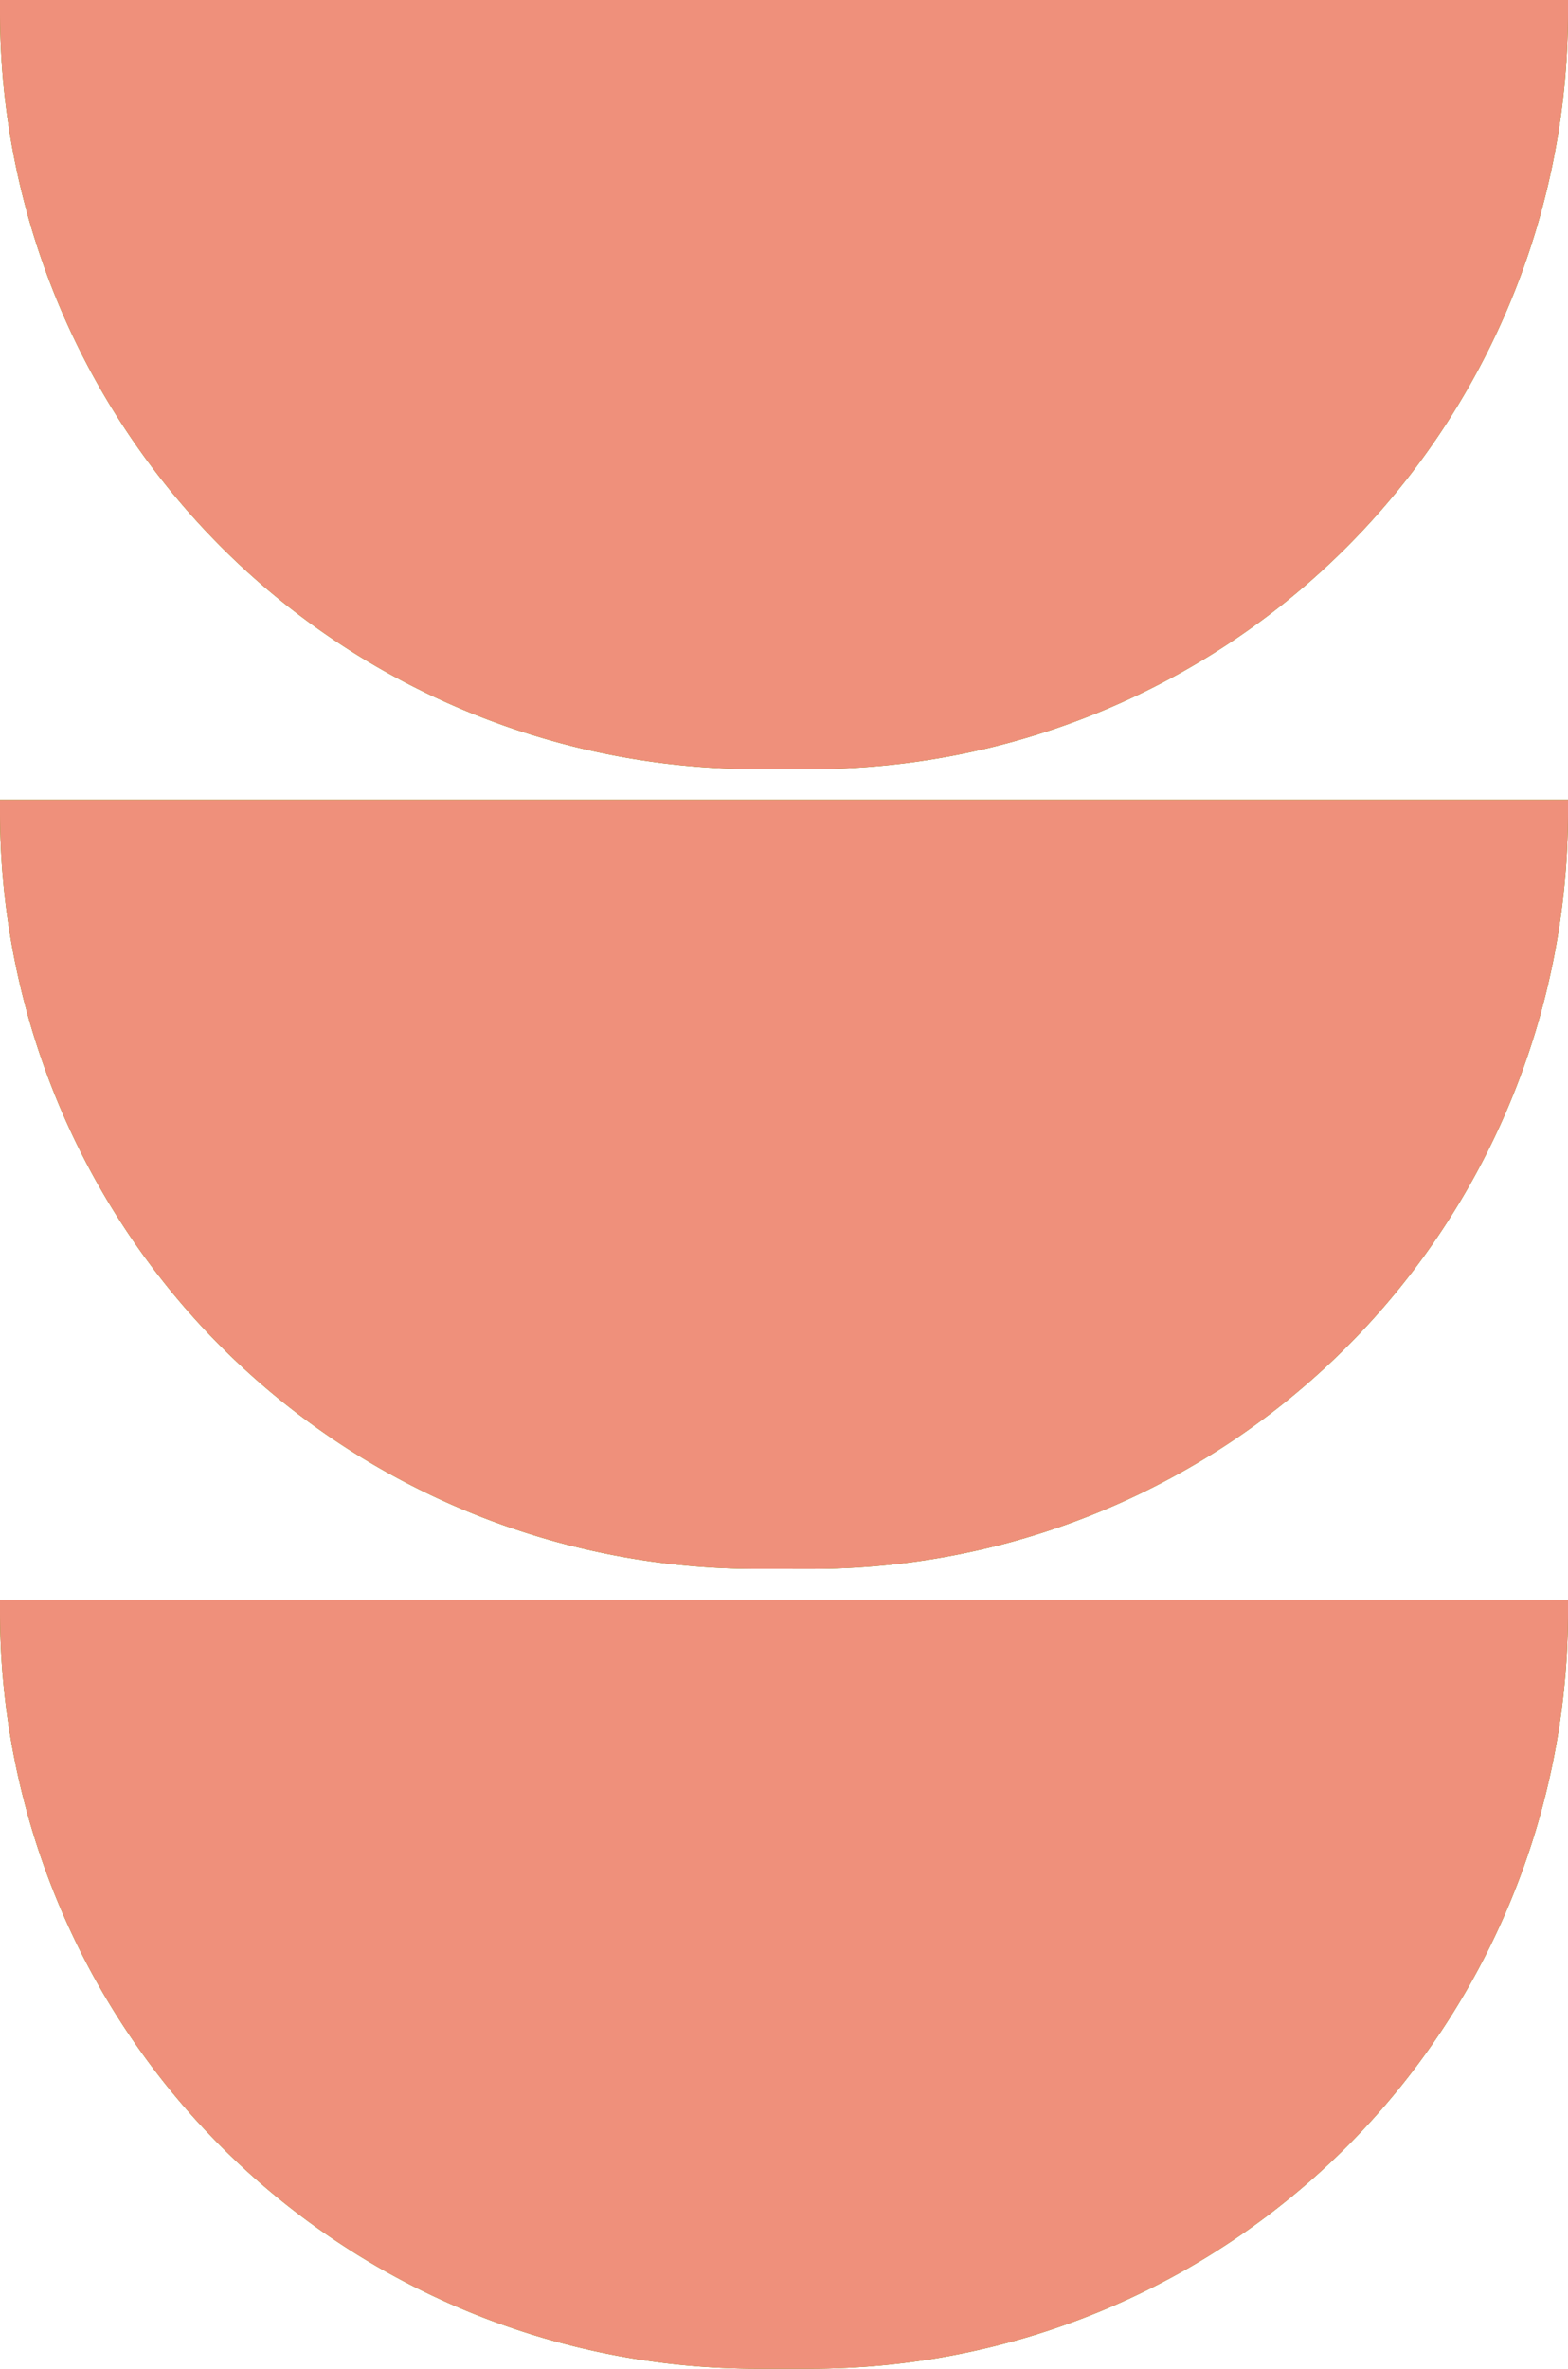
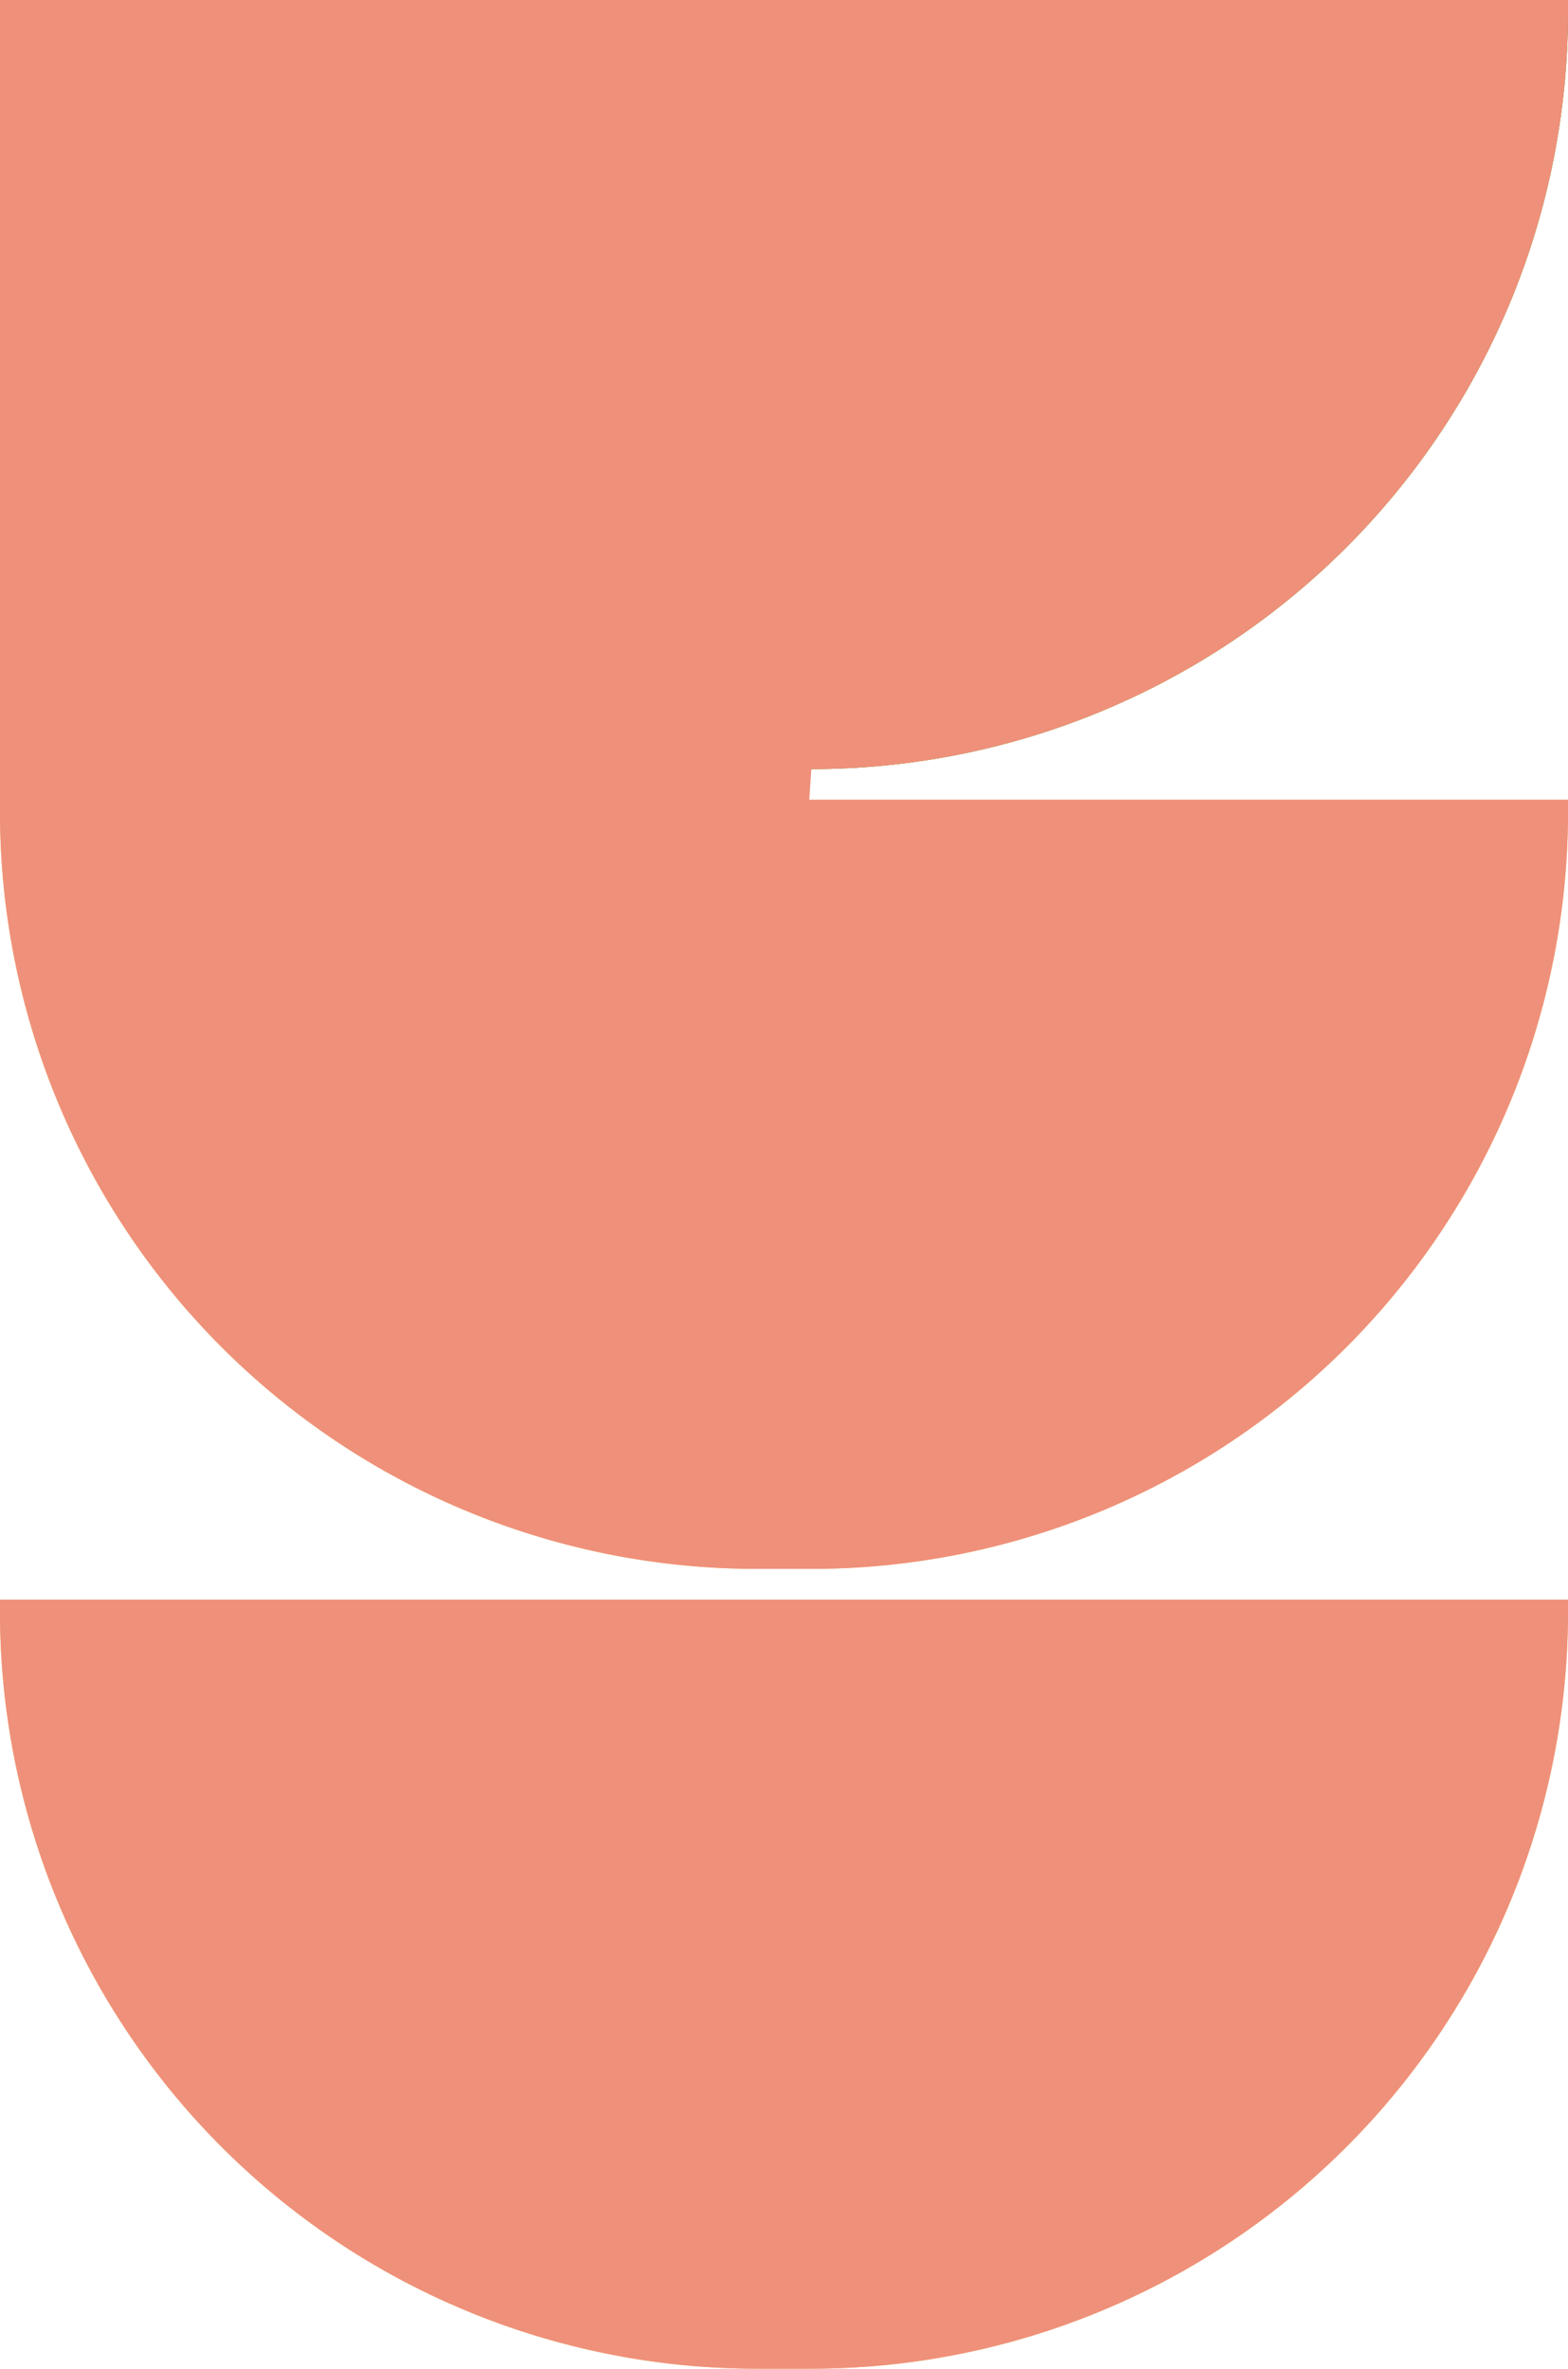
<svg xmlns="http://www.w3.org/2000/svg" width="51" height="77" viewBox="0 0 51 77">
  <g id="Grupo_19_copia_3" data-name="Grupo 19 copia 3" transform="translate(-935 -1223)">
    <g id="Grupo_19_copia_3-2" data-name="Grupo 19 copia 3">
      <g id="Rectángulo_2_copia_23" data-name="Rectángulo 2 copia 23">
        <g id="Rectángulo_2_copia_23-2" data-name="Rectángulo 2 copia 23" transform="translate(935 1248)">
          <path id="Rectángulo_2" data-name="Rectángulo 2" d="M0,0H51a0,0,0,0,1,0,0V.39A24.61,24.61,0,0,1,26.39,25H24.61A24.61,24.61,0,0,1,0,.39V0A0,0,0,0,1,0,0Z" transform="translate(0 -25)" fill="#f5bd48" />
        </g>
        <path id="Color_Overlay" data-name="Color Overlay" d="M959.61,1248a24.61,24.61,0,0,1-24.61-24.61V1223h51v.391a24.61,24.61,0,0,1-24.61,24.61Z" fill="#55941b" />
      </g>
      <g id="Rectángulo_2_copia_23-3" data-name="Rectángulo 2 copia 23">
        <g id="Rectángulo_2_copia_23-4" data-name="Rectángulo 2 copia 23" transform="translate(935 1274)">
          <path id="Rectángulo_2-2" data-name="Rectángulo 2" d="M0,0H51a0,0,0,0,1,0,0V.39A24.61,24.61,0,0,1,26.39,25H24.61A24.61,24.61,0,0,1,0,.39V0A0,0,0,0,1,0,0Z" transform="translate(0 -25)" fill="#f5bd48" />
        </g>
-         <path id="Color_Overlay-2" data-name="Color Overlay" d="M959.61,1274a24.61,24.61,0,0,1-24.61-24.61V1249h51v.391a24.61,24.61,0,0,1-24.61,24.61Z" fill="#55941b" />
      </g>
      <g id="Rectángulo_2_copia_23-5" data-name="Rectángulo 2 copia 23">
        <g id="Rectángulo_2_copia_23-6" data-name="Rectángulo 2 copia 23" transform="translate(935 1300)">
          <path id="Rectángulo_2-3" data-name="Rectángulo 2" d="M0,0H51a0,0,0,0,1,0,0V.39A24.61,24.61,0,0,1,26.39,25H24.61A24.61,24.61,0,0,1,0,.39V0A0,0,0,0,1,0,0Z" transform="translate(0 -25)" fill="#f5bd48" />
        </g>
-         <path id="Color_Overlay-3" data-name="Color Overlay" d="M959.61,1300A24.609,24.609,0,0,1,935,1275.391V1275h51v.391A24.61,24.61,0,0,1,961.391,1300Z" fill="#55941b" />
      </g>
    </g>
-     <path id="Color_Overlay-4" data-name="Color Overlay" d="M959.61,1300A24.609,24.609,0,0,1,935,1275.391V1275h51v.391A24.61,24.61,0,0,1,961.391,1300Zm0-26a24.61,24.61,0,0,1-24.61-24.61V1249h51v.391a24.61,24.61,0,0,1-24.61,24.61Zm0-26a24.61,24.61,0,0,1-24.61-24.61V1223h51v.391a24.61,24.61,0,0,1-24.61,24.61Z" fill="#ef907b" />
+     <path id="Color_Overlay-4" data-name="Color Overlay" d="M959.61,1300A24.609,24.609,0,0,1,935,1275.391V1275h51v.391A24.61,24.61,0,0,1,961.391,1300Zm0-26a24.61,24.61,0,0,1-24.61-24.61V1249h51v.391a24.61,24.61,0,0,1-24.61,24.61Za24.61,24.61,0,0,1-24.61-24.61V1223h51v.391a24.61,24.61,0,0,1-24.61,24.61Z" fill="#ef907b" />
  </g>
</svg>